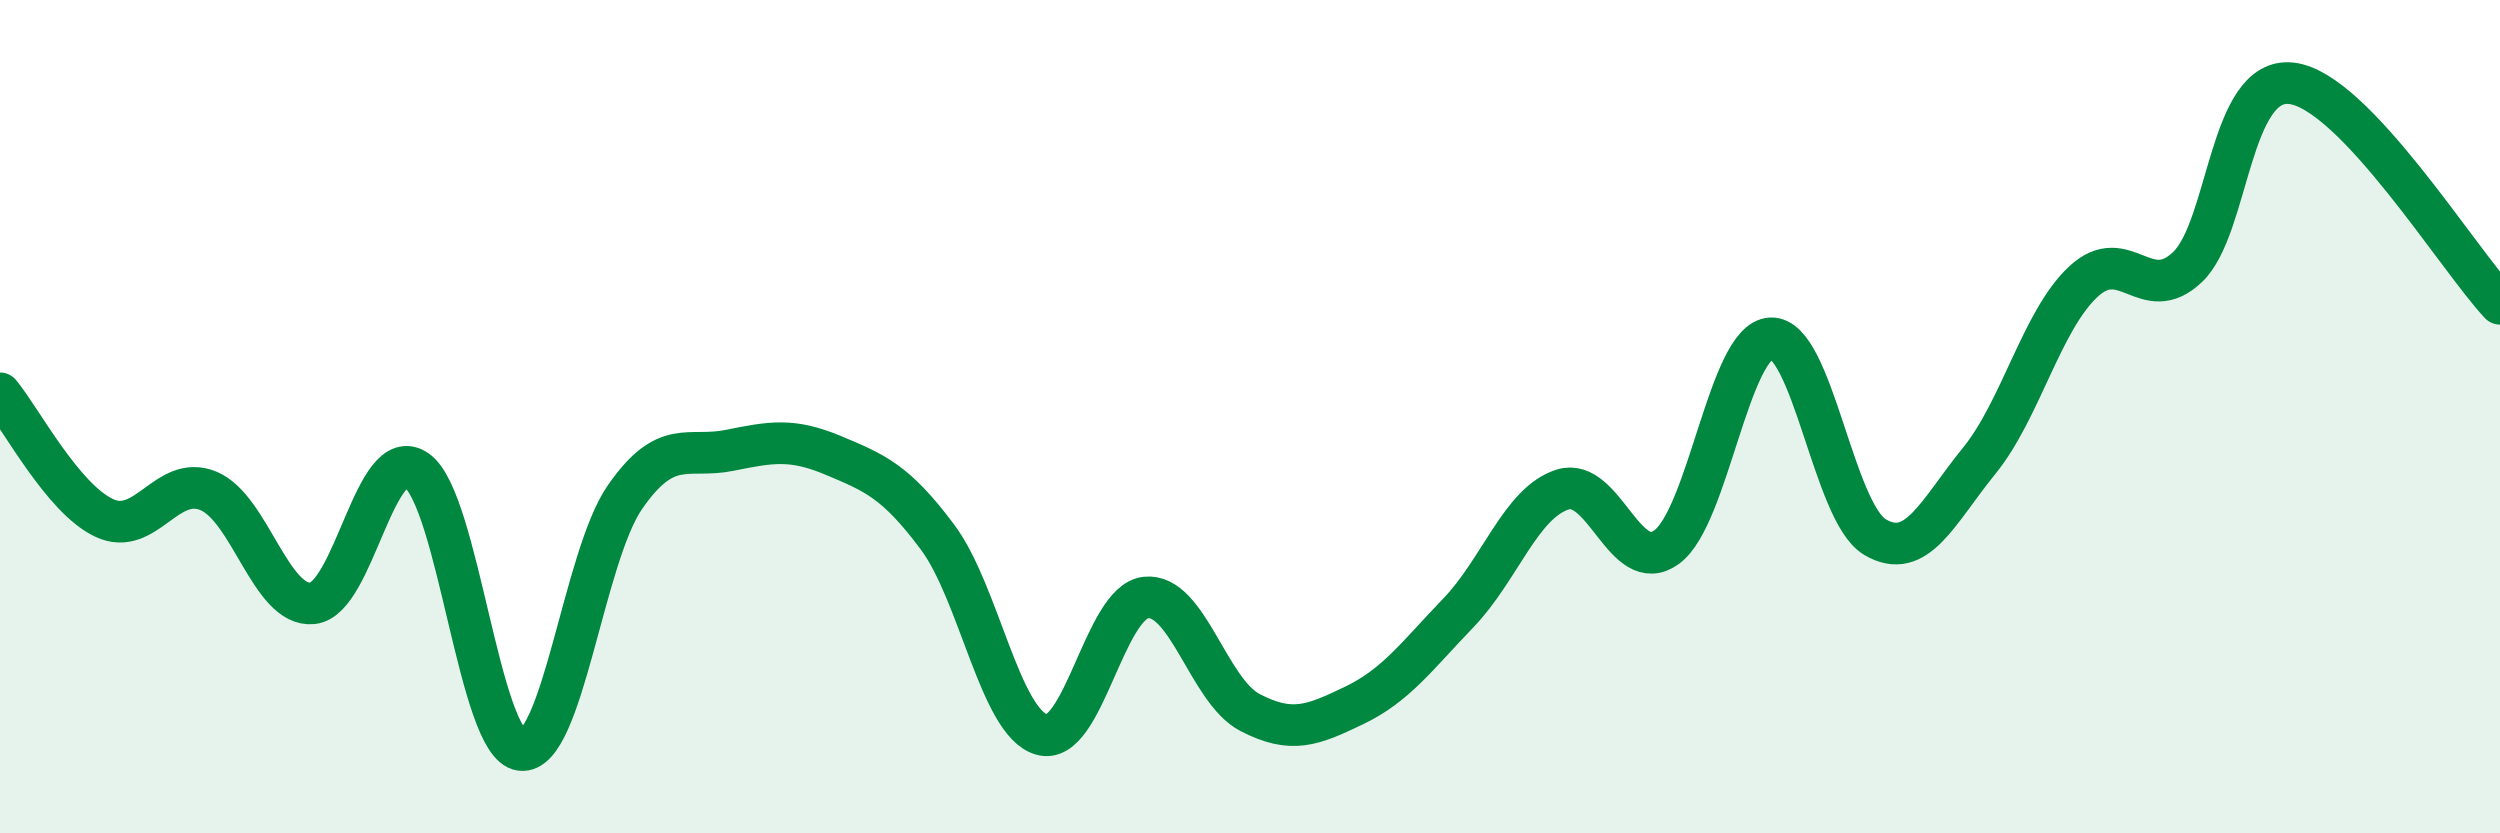
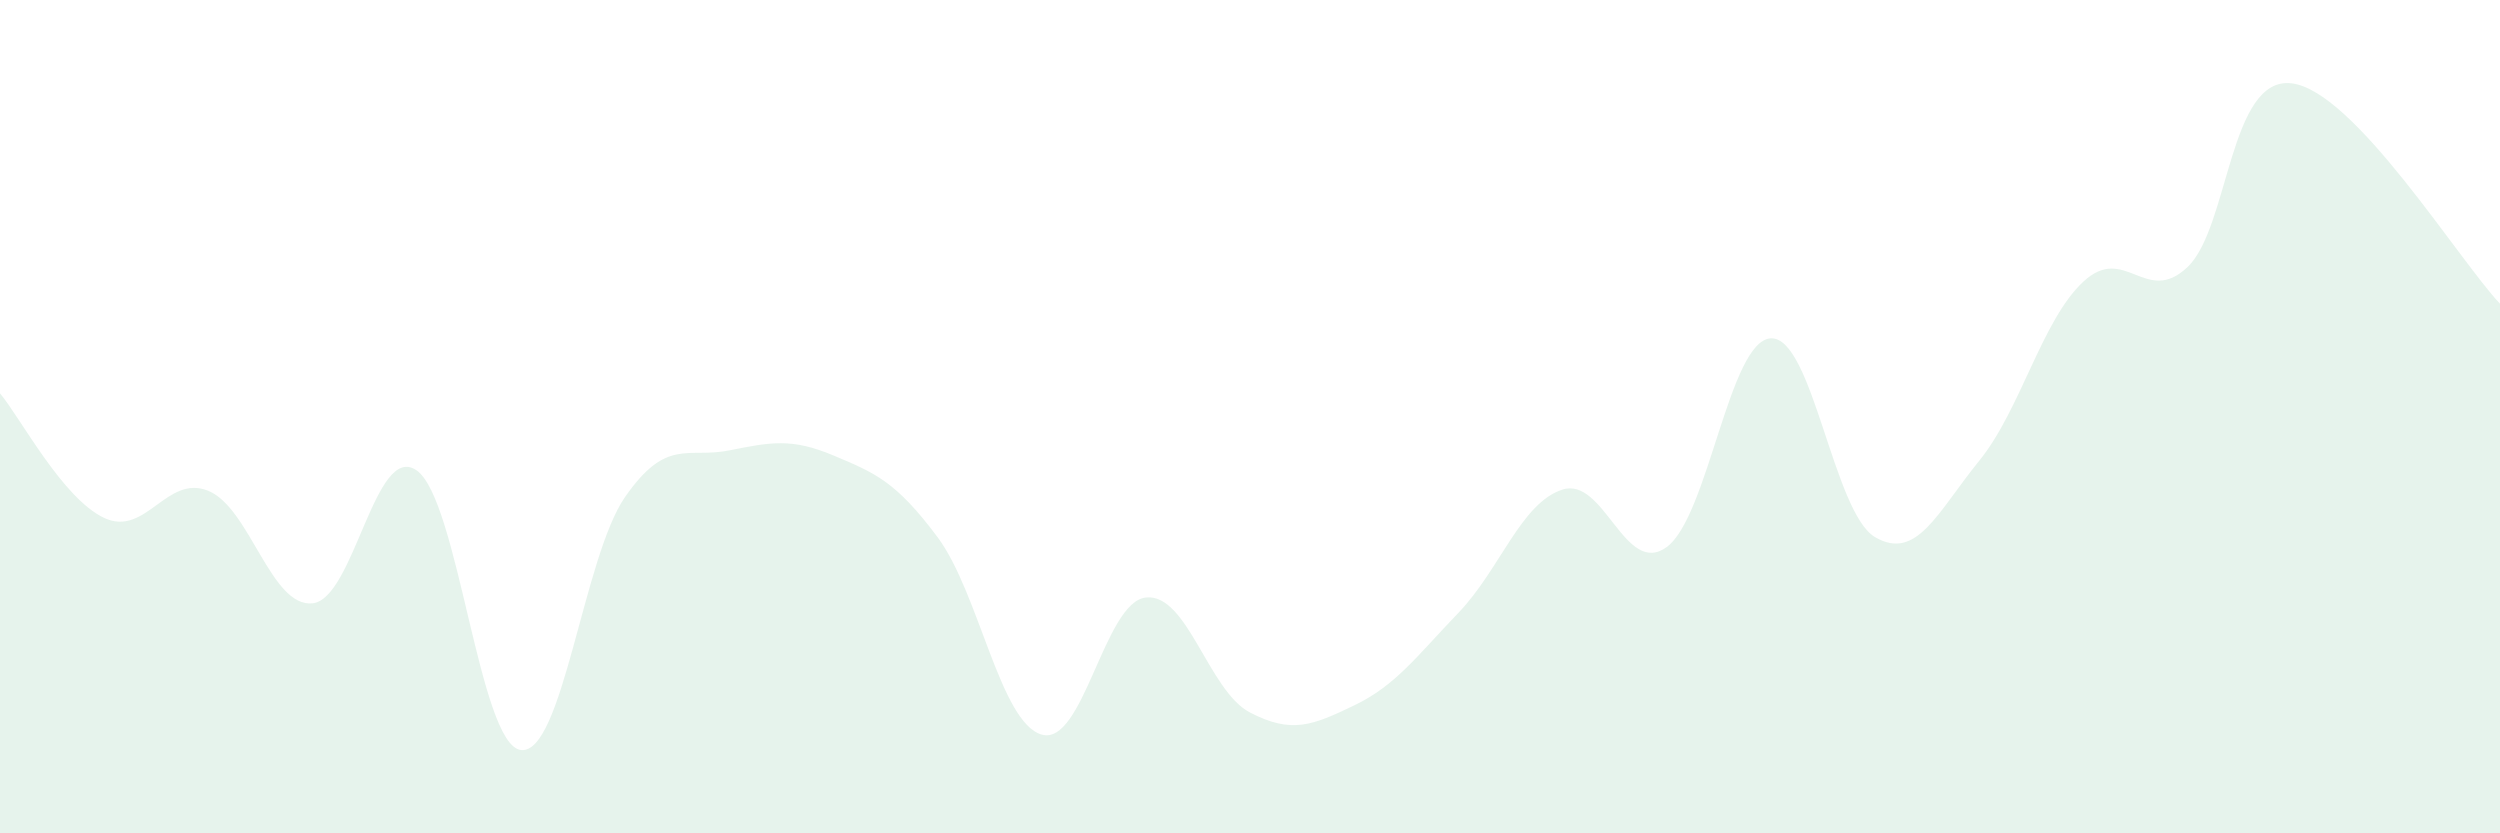
<svg xmlns="http://www.w3.org/2000/svg" width="60" height="20" viewBox="0 0 60 20">
  <path d="M 0,9.44 C 0.5,10.04 1.5,11.96 2.5,12.43 C 3.5,12.9 4,11.37 5,11.78 C 6,12.19 6.5,14.58 7.5,14.48 C 8.5,14.38 9,10.59 10,11.29 C 11,11.99 11.5,17.87 12.5,18 C 13.5,18.13 14,13.37 15,11.93 C 16,10.49 16.5,11.01 17.5,10.81 C 18.5,10.61 19,10.51 20,10.93 C 21,11.35 21.5,11.55 22.5,12.89 C 23.5,14.23 24,17.34 25,17.63 C 26,17.92 26.5,14.45 27.5,14.34 C 28.5,14.23 29,16.58 30,17.1 C 31,17.62 31.5,17.41 32.5,16.93 C 33.5,16.45 34,15.75 35,14.71 C 36,13.67 36.5,12.07 37.5,11.75 C 38.5,11.43 39,13.86 40,13.13 C 41,12.4 41.5,8.17 42.5,8.12 C 43.5,8.07 44,12.3 45,12.89 C 46,13.48 46.5,12.29 47.5,11.06 C 48.5,9.83 49,7.69 50,6.76 C 51,5.83 51.5,7.36 52.5,6.41 C 53.5,5.46 53.5,1.82 55,2 C 56.5,2.18 59,6.23 60,7.29L60 20L0 20Z" fill="#008740" opacity="0.1" stroke-linecap="round" stroke-linejoin="round" />
-   <path d="M 0,9.44 C 0.5,10.04 1.5,11.96 2.5,12.43 C 3.5,12.9 4,11.37 5,11.78 C 6,12.19 6.5,14.58 7.5,14.48 C 8.5,14.38 9,10.59 10,11.29 C 11,11.99 11.5,17.87 12.5,18 C 13.5,18.13 14,13.37 15,11.93 C 16,10.49 16.5,11.01 17.5,10.81 C 18.5,10.61 19,10.51 20,10.93 C 21,11.35 21.5,11.55 22.5,12.89 C 23.5,14.23 24,17.34 25,17.63 C 26,17.92 26.5,14.45 27.5,14.34 C 28.5,14.23 29,16.58 30,17.1 C 31,17.62 31.5,17.41 32.5,16.93 C 33.5,16.45 34,15.75 35,14.71 C 36,13.67 36.5,12.07 37.5,11.75 C 38.5,11.43 39,13.86 40,13.13 C 41,12.4 41.5,8.17 42.5,8.12 C 43.5,8.07 44,12.3 45,12.89 C 46,13.48 46.5,12.29 47.5,11.06 C 48.5,9.83 49,7.69 50,6.76 C 51,5.83 51.5,7.36 52.5,6.41 C 53.5,5.46 53.5,1.82 55,2 C 56.5,2.18 59,6.23 60,7.29" stroke="#008740" stroke-width="1" fill="none" stroke-linecap="round" stroke-linejoin="round" />
</svg>